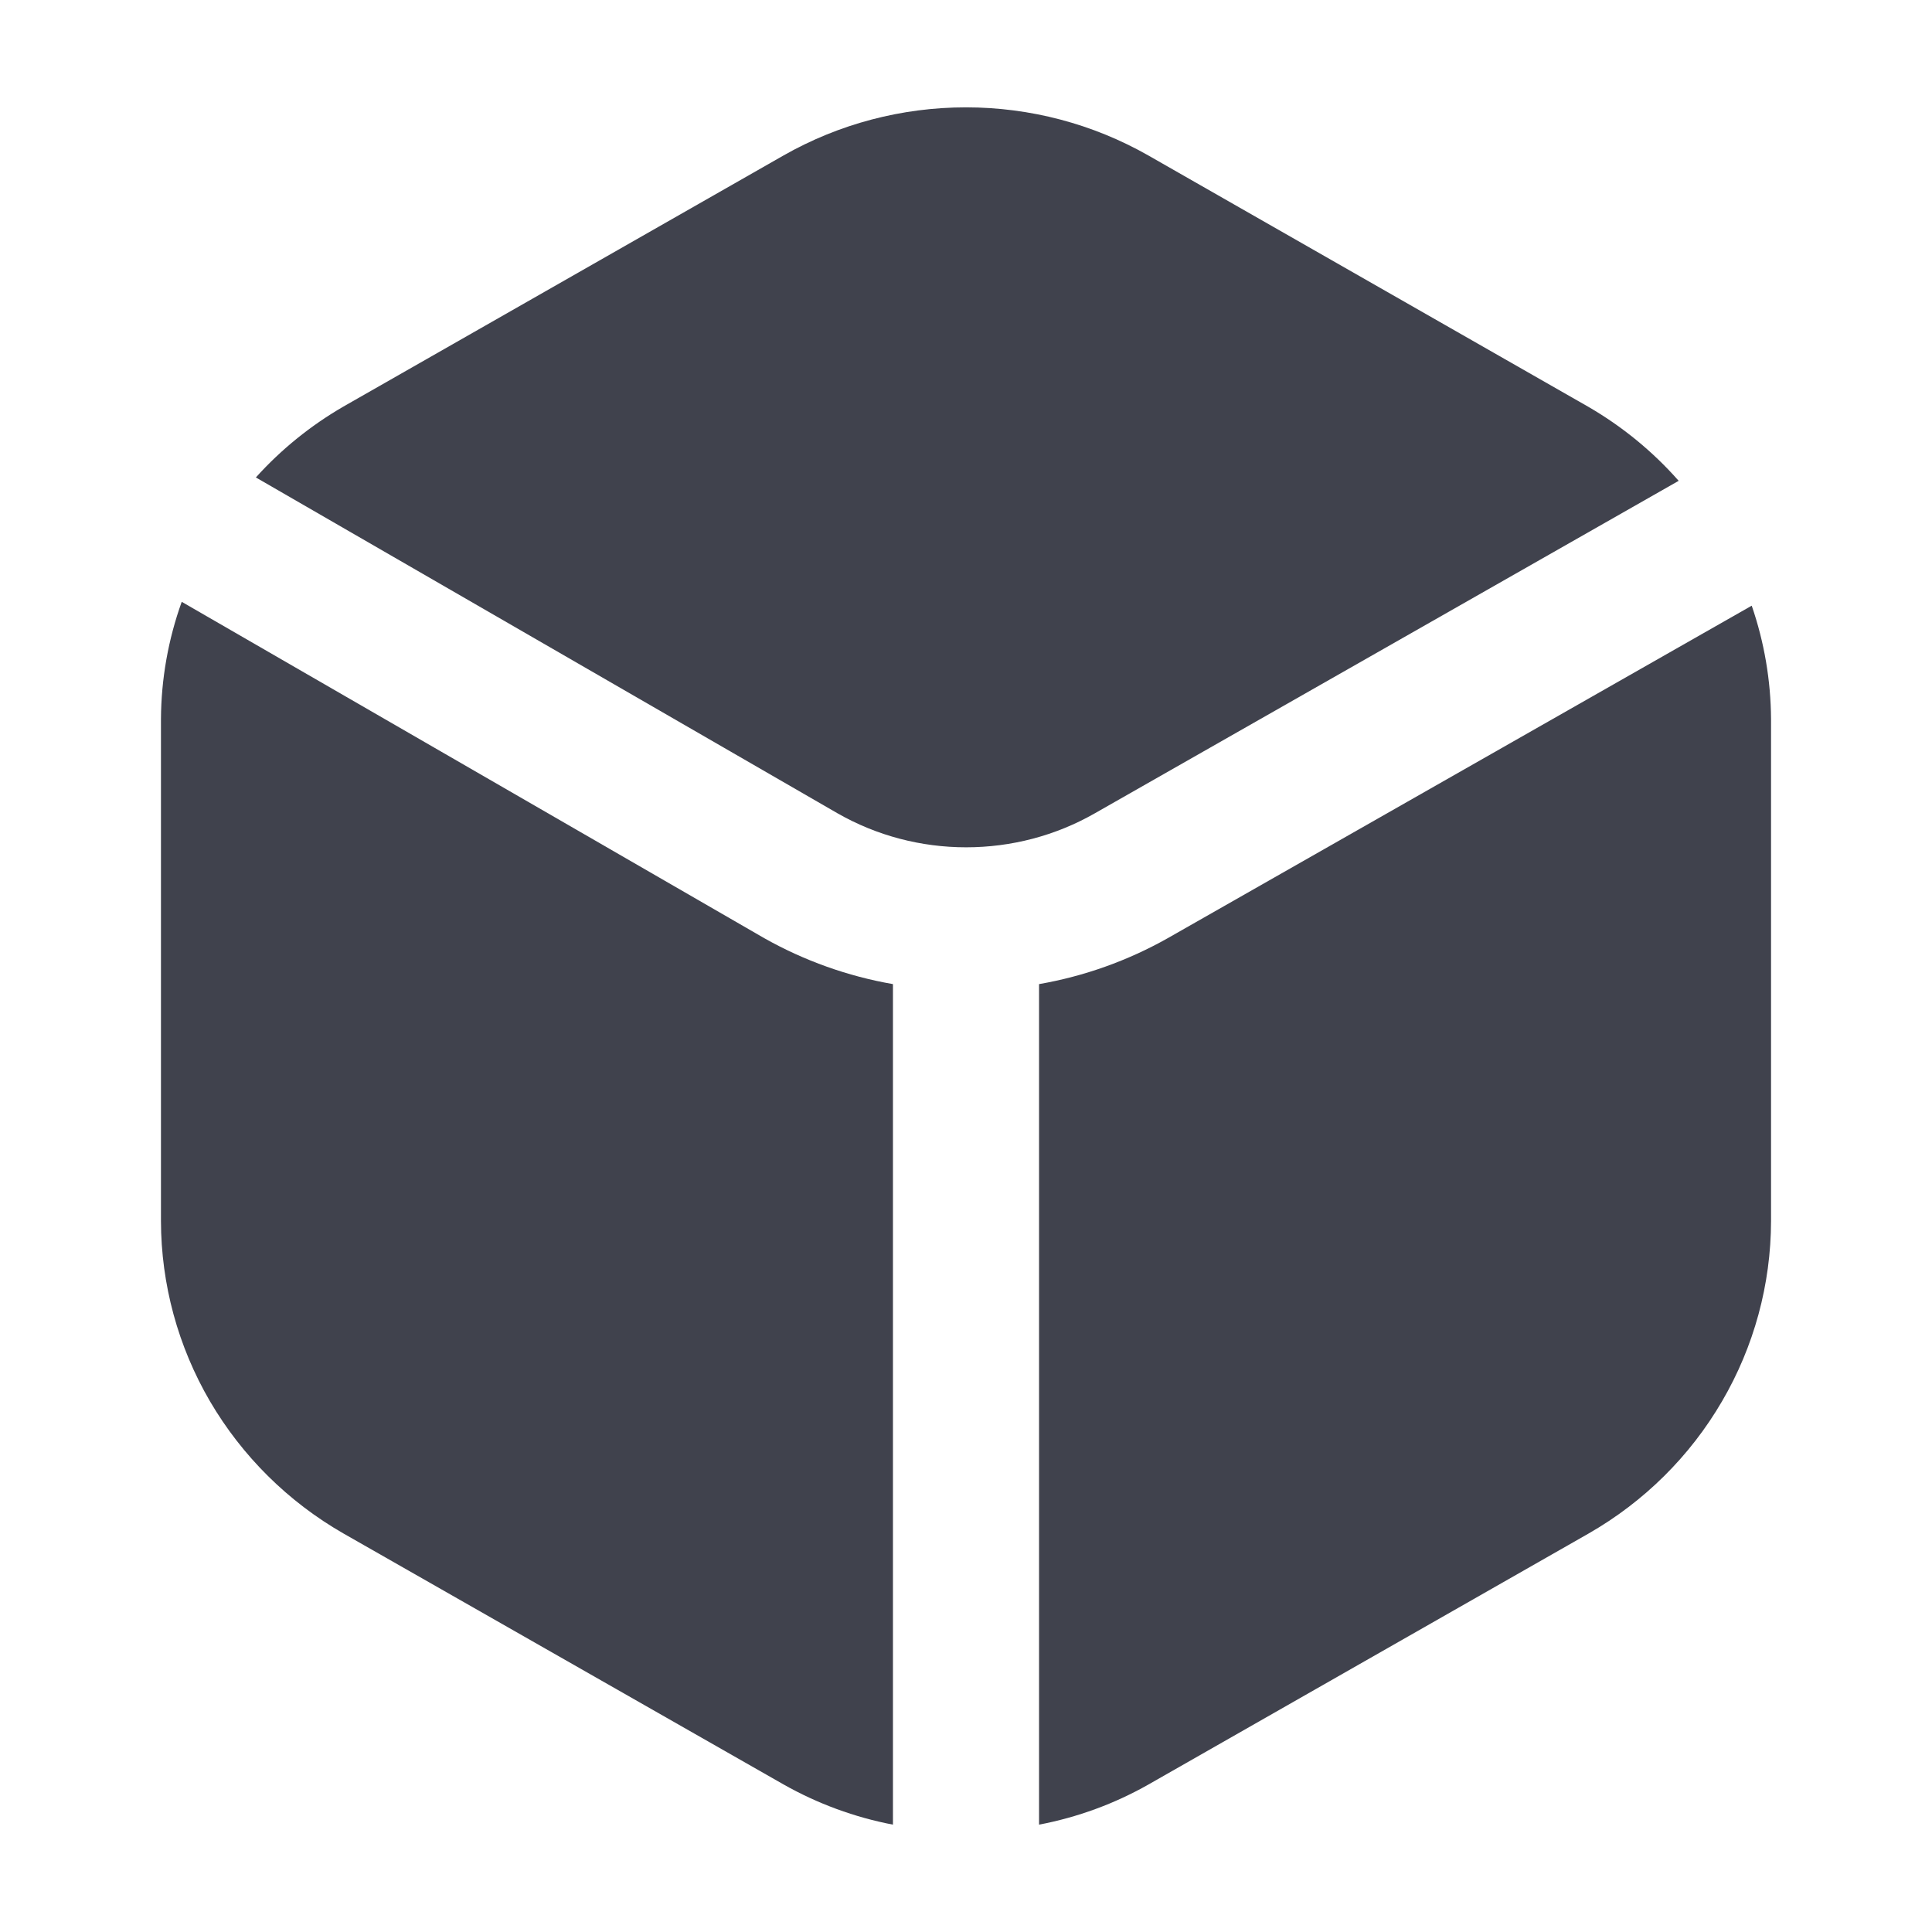
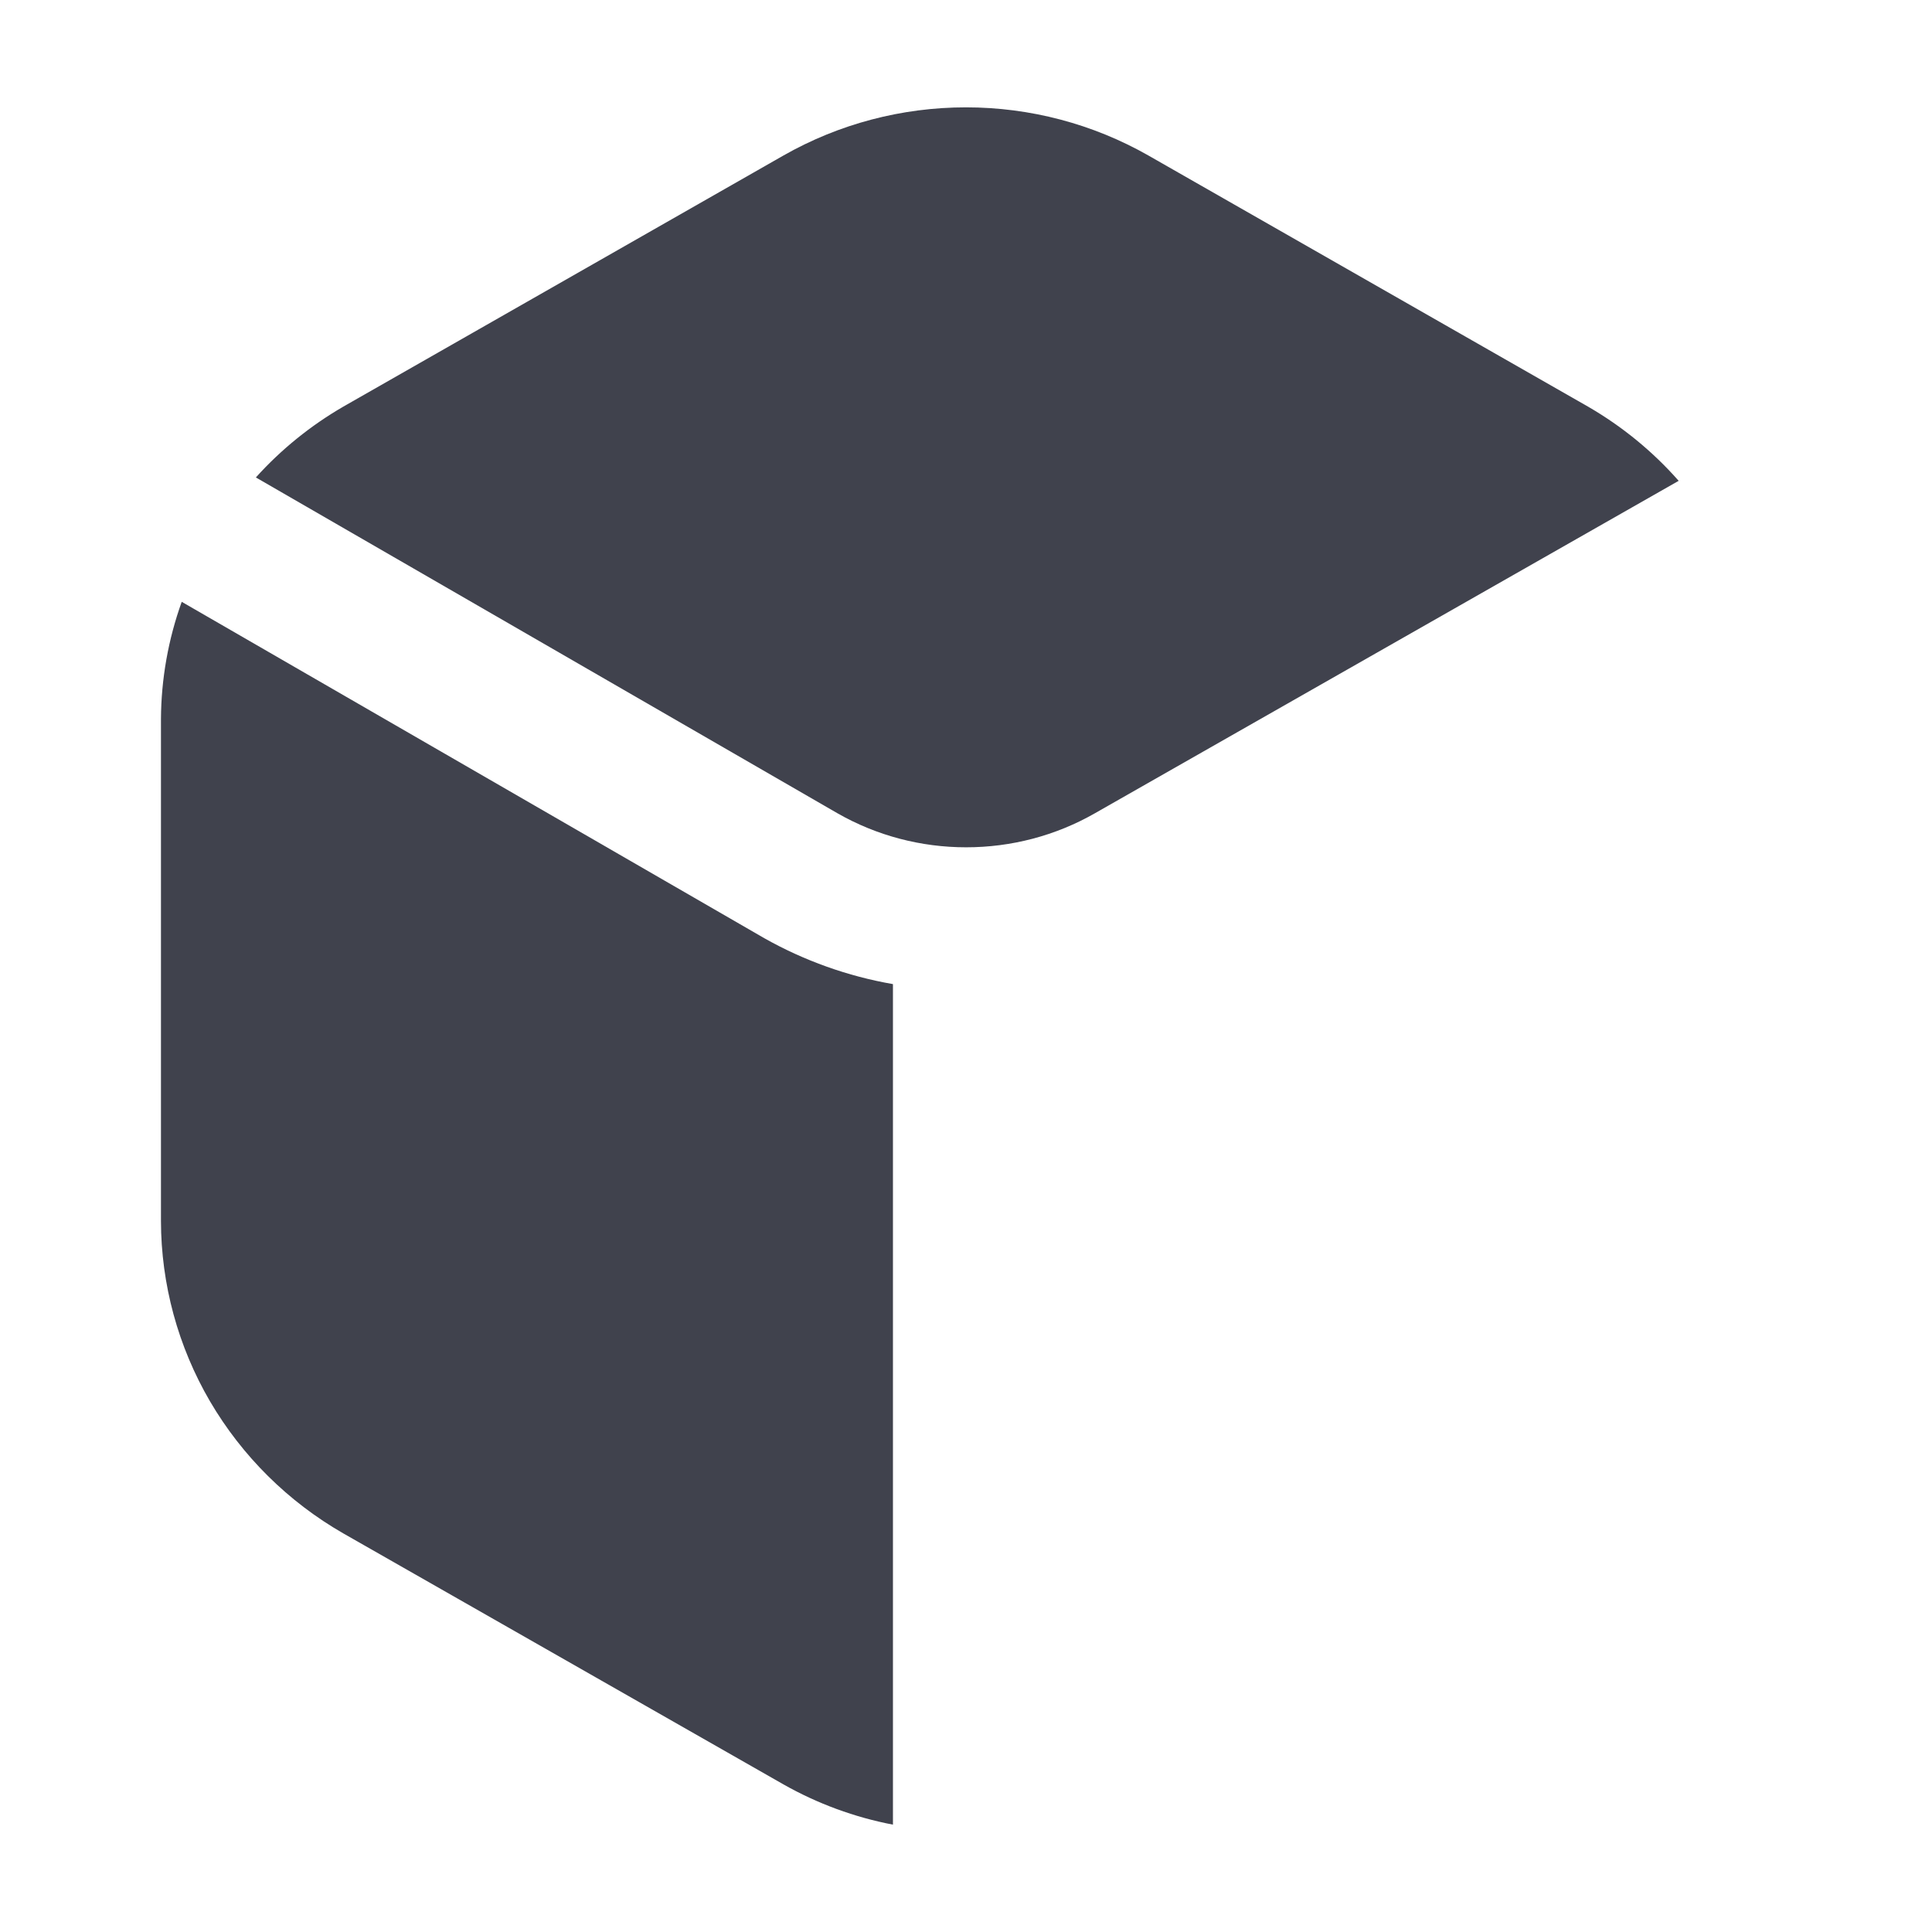
<svg xmlns="http://www.w3.org/2000/svg" width="16" height="16" viewBox="0 0 16 16" fill="none">
  <path d="M7.395 8.15C7.021 8.085 6.66 7.956 6.33 7.77L1.505 4.984C1.393 5.295 1.335 5.623 1.333 5.954V10.112C1.334 10.636 1.474 11.151 1.739 11.605C2.005 12.059 2.386 12.437 2.845 12.7L6.489 14.778C6.77 14.937 7.077 15.05 7.395 15.111V8.15Z" fill="#40424D" />
  <path d="M6.937 6.736C7.261 6.921 7.628 7.017 8.001 7.017C8.375 7.017 8.742 6.921 9.066 6.736L13.902 3.982C13.688 3.739 13.435 3.532 13.154 3.369L9.511 1.288C9.051 1.026 8.53 0.889 8 0.889C7.469 0.889 6.948 1.026 6.488 1.288L2.844 3.367C2.573 3.524 2.328 3.722 2.119 3.954L6.937 6.736Z" fill="#40424D" />
-   <path d="M9.67 7.77C9.34 7.956 8.979 8.085 8.605 8.15V15.111C8.924 15.05 9.23 14.938 9.512 14.778L13.156 12.7C13.615 12.437 13.996 12.06 14.261 11.605C14.526 11.152 14.666 10.637 14.667 10.112V5.954C14.665 5.635 14.611 5.318 14.507 5.016L9.67 7.77Z" fill="#40424D" />
</svg>